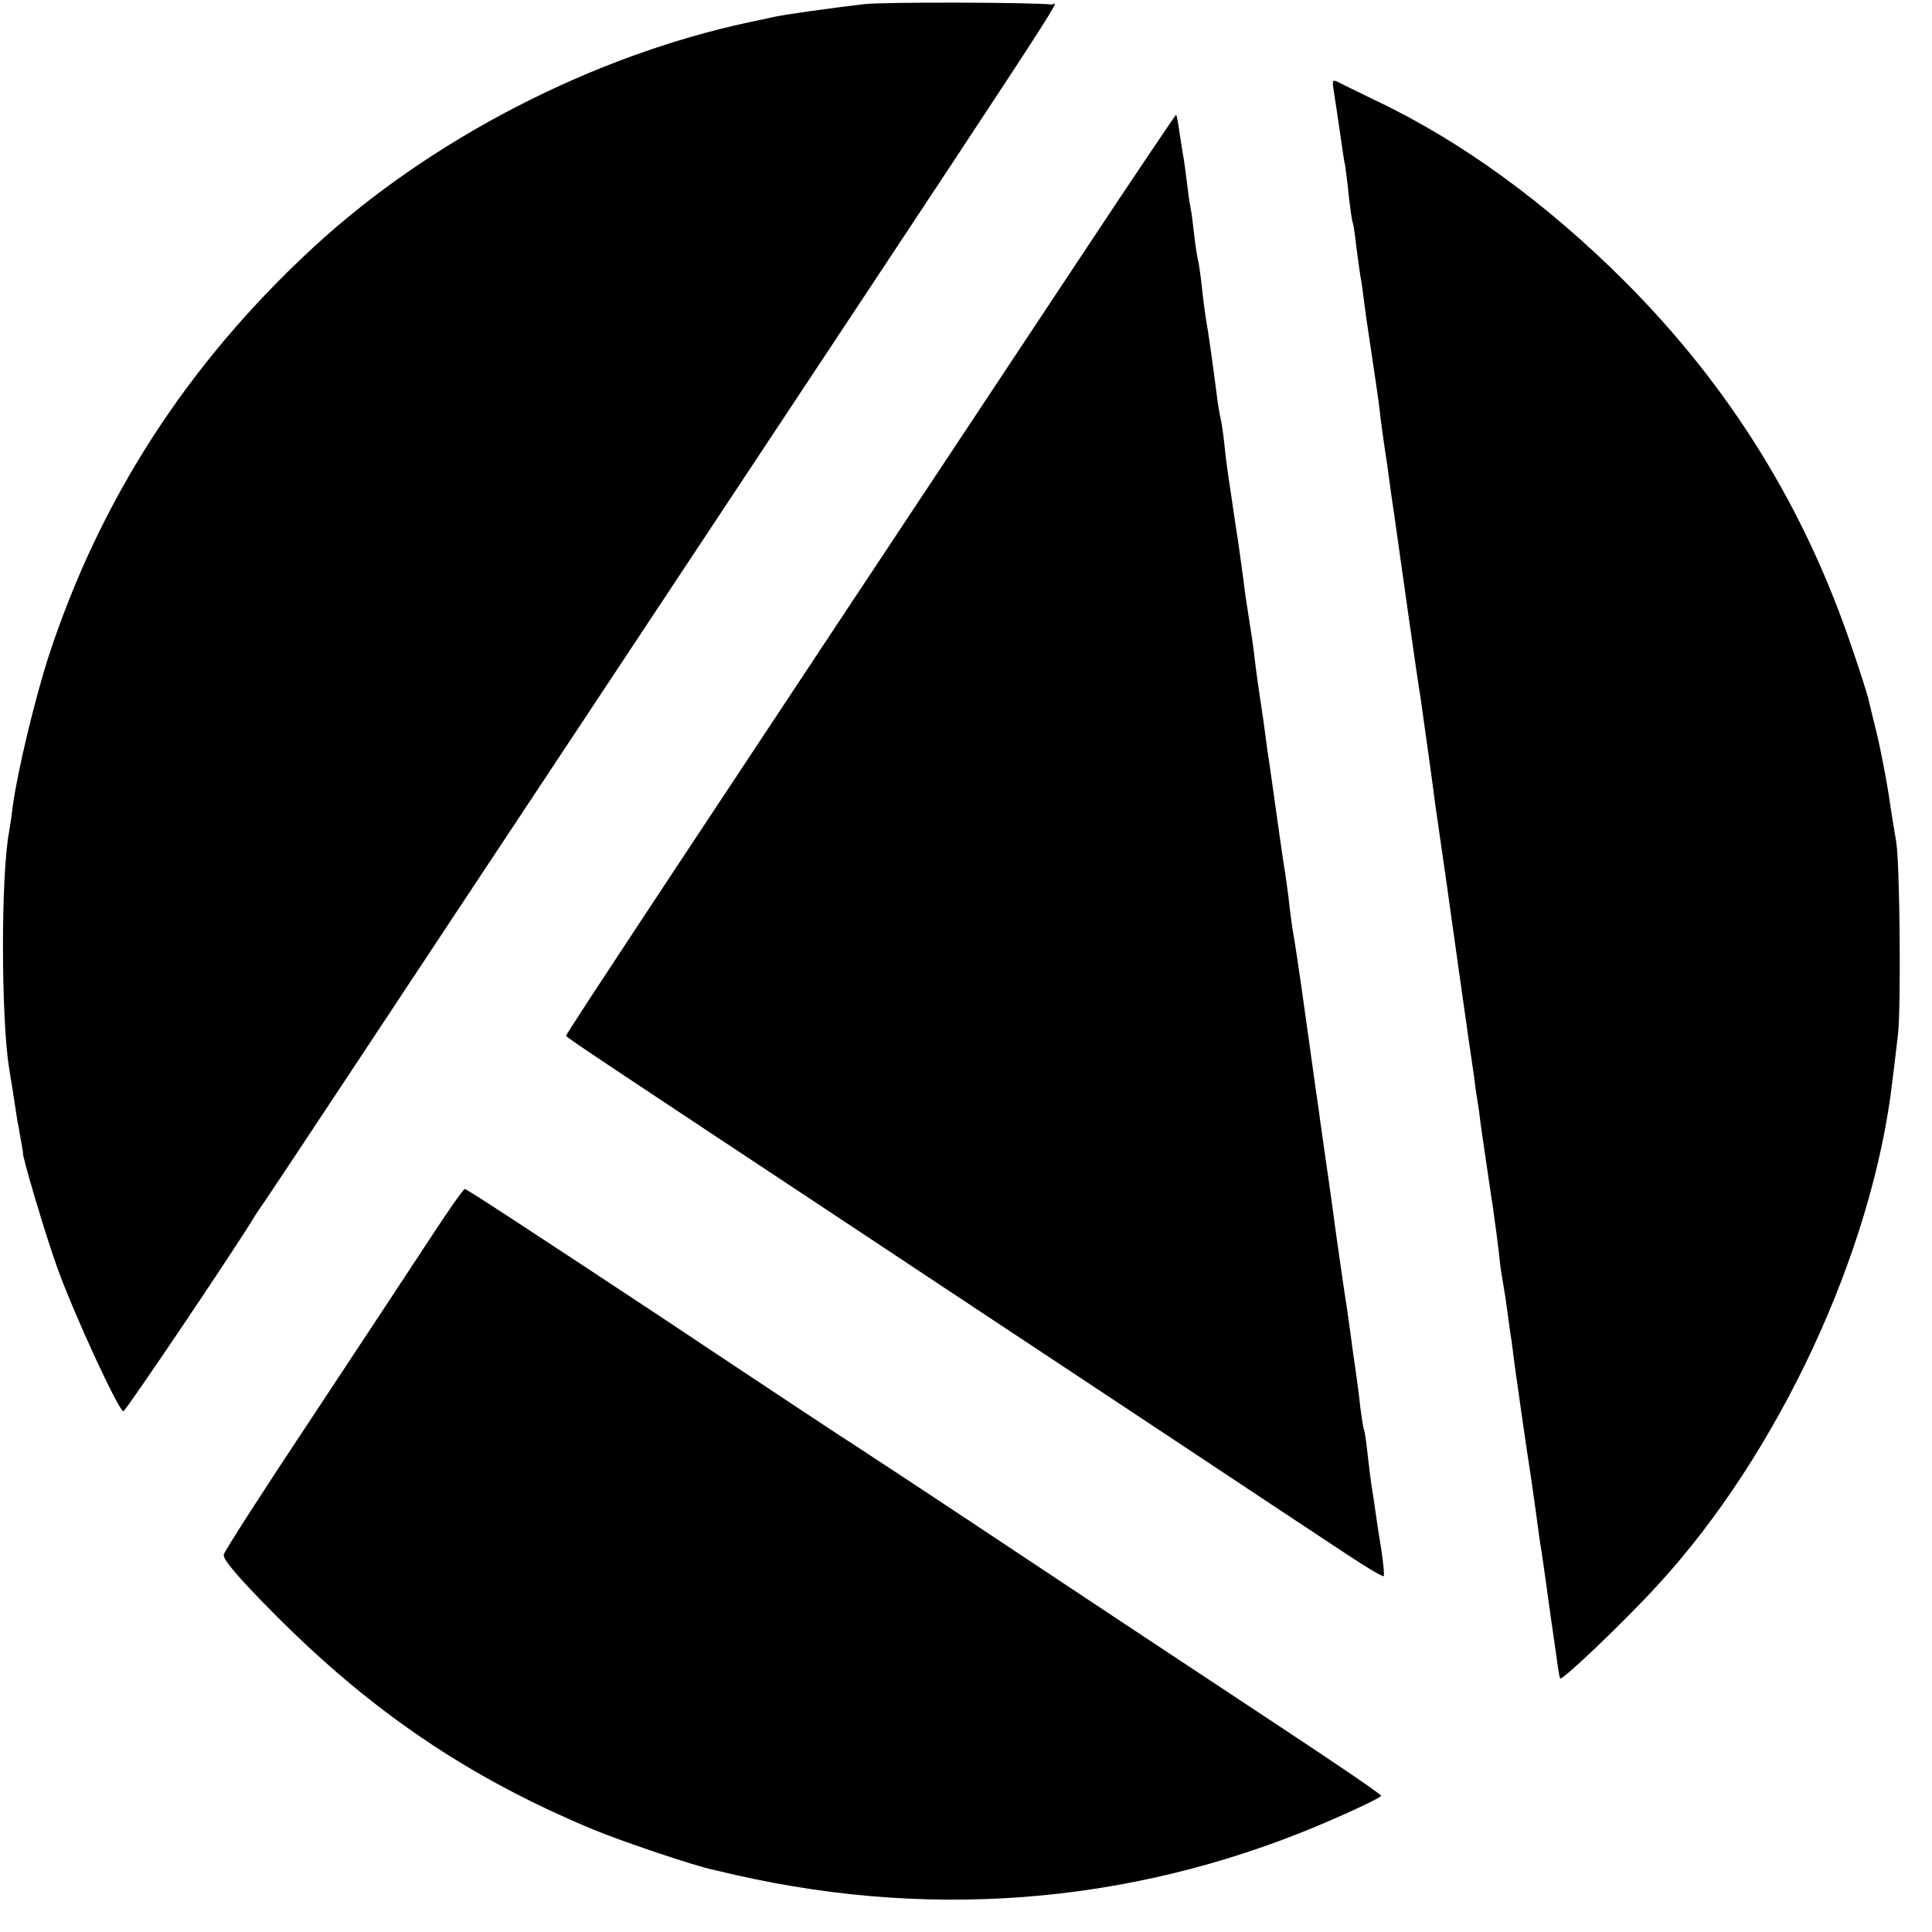
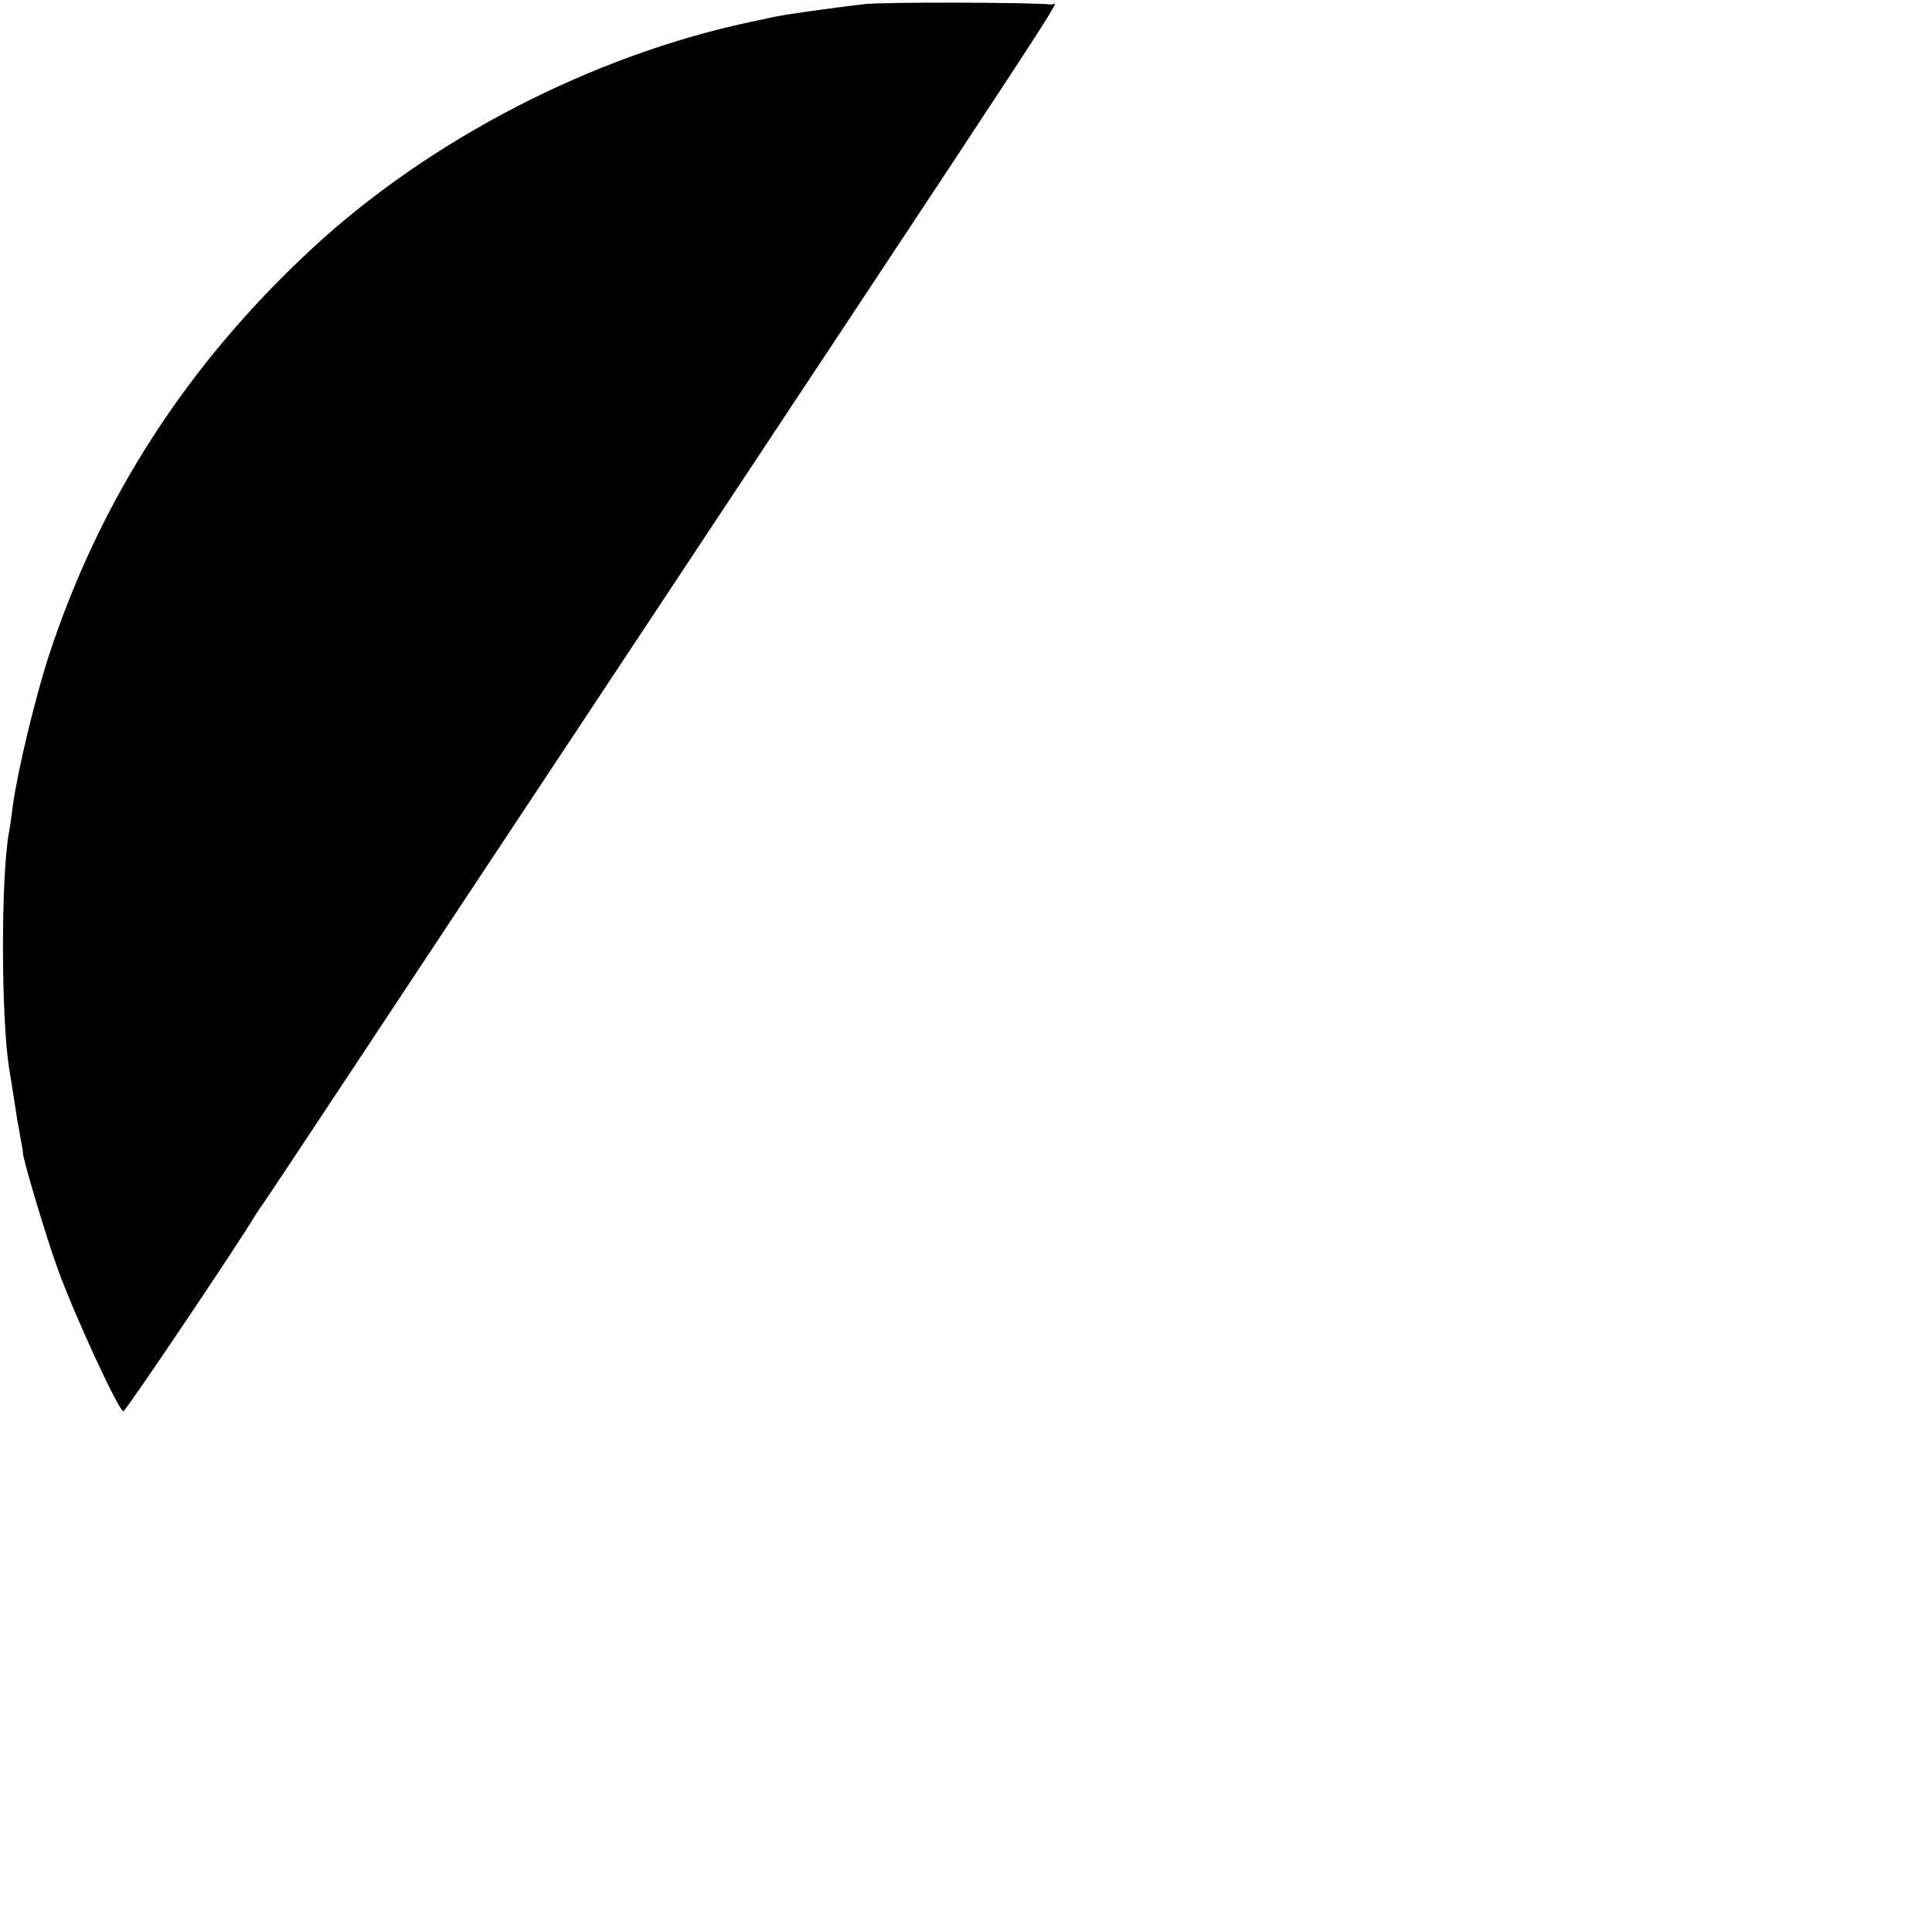
<svg xmlns="http://www.w3.org/2000/svg" version="1.0" width="512pt" height="512pt" viewBox="0 0 512 512" preserveAspectRatio="xMidYMid meet">
  <g transform="translate(0,512) scale(0.1,-0.1)" fill="#000000" stroke="none">
    <path d="M2290 5109 c-94 -11 -213 -28 -240 -34 -3 -1 -32 -7 -65 -14 -416 -89 -844 -310 -1154 -596 -335 -309 -568 -671 -704 -1090 -35 -110 -80 -296 -93 -390 -3 -27 -8 -59 -10 -70 -22 -118 -21 -492 0 -625 2 -14 8 -47 12 -75 4 -27 9 -57 10 -65 2 -8 6 -31 9 -50 4 -19 6 -35 6 -35 -5 0 59 -217 91 -305 44 -123 163 -380 175 -380 6 0 305 444 348 517 6 9 14 22 18 27 5 6 117 175 250 376 133 201 373 564 533 805 1439 2173 1327 2001 1311 2003 -53 6 -446 7 -497 1z" />
-     <path d="M3534 4883 c4 -25 10 -65 22 -148 2 -16 6 -41 9 -55 2 -14 7 -52 10 -85 4 -32 8 -62 10 -65 1 -3 6 -30 9 -61 4 -31 9 -67 11 -80 3 -13 7 -44 10 -69 3 -25 10 -72 15 -105 17 -114 21 -140 26 -180 2 -22 11 -87 20 -145 8 -58 16 -118 19 -135 16 -115 56 -396 60 -422 3 -18 7 -48 10 -65 6 -41 34 -242 39 -283 5 -35 26 -179 31 -215 2 -14 6 -43 9 -65 3 -22 17 -121 31 -220 14 -99 28 -196 31 -215 2 -19 6 -48 9 -65 3 -16 7 -46 9 -65 9 -60 28 -194 31 -210 3 -20 18 -130 20 -155 1 -11 5 -38 9 -60 4 -22 9 -58 12 -80 3 -22 7 -53 10 -70 2 -16 6 -48 9 -70 6 -43 33 -233 40 -275 2 -14 9 -61 15 -105 6 -44 12 -91 15 -105 2 -14 11 -74 19 -135 27 -190 28 -200 31 -203 5 -6 166 147 255 244 321 347 572 883 625 1339 4 33 11 89 15 125 8 72 5 454 -5 510 -3 19 -13 76 -20 126 -8 50 -22 120 -30 155 -9 35 -18 74 -21 86 -2 13 -22 76 -44 140 -125 374 -324 697 -605 978 -207 207 -434 372 -660 479 -44 21 -88 43 -98 48 -15 8 -17 5 -13 -19z" />
-     <path d="M2869 4447 c-1045 -1576 -1369 -2066 -1369 -2072 0 -4 124 -86 810 -540 206 -137 553 -366 770 -510 217 -144 437 -290 489 -324 51 -34 95 -60 98 -58 2 3 -1 33 -6 68 -6 35 -13 82 -16 104 -3 22 -7 49 -9 60 -2 11 -7 49 -11 85 -4 36 -8 67 -10 70 -2 3 -6 30 -10 60 -3 30 -8 66 -10 80 -2 14 -6 45 -10 70 -3 25 -10 74 -15 110 -6 36 -19 128 -30 205 -10 77 -22 158 -25 180 -3 22 -8 54 -10 70 -2 17 -7 46 -9 65 -3 19 -17 118 -31 220 -27 194 -33 229 -40 270 -2 14 -7 49 -10 79 -4 30 -8 62 -10 73 -2 10 -11 71 -20 136 -9 64 -18 128 -20 142 -2 14 -7 45 -10 70 -3 25 -10 72 -15 105 -5 33 -12 83 -15 110 -3 28 -10 75 -15 105 -5 30 -12 78 -15 105 -4 28 -12 91 -20 140 -22 147 -24 158 -30 215 -3 30 -8 62 -10 70 -2 8 -7 35 -10 60 -10 79 -23 172 -30 210 -2 14 -7 50 -10 80 -3 30 -8 62 -10 70 -2 8 -7 38 -10 65 -3 28 -7 61 -10 75 -3 14 -7 45 -10 70 -3 25 -7 56 -10 70 -2 14 -7 43 -10 64 -3 22 -7 41 -8 42 -1 1 -113 -165 -248 -369z" />
-     <path d="M1149 1852 c-42 -64 -183 -278 -314 -476 -131 -197 -240 -366 -242 -376 -3 -12 37 -59 129 -152 259 -262 518 -438 849 -576 80 -33 270 -97 319 -107 8 -2 35 -8 60 -14 542 -123 1085 -72 1590 151 66 29 120 55 120 59 0 4 -116 83 -257 176 -142 94 -454 300 -693 459 -239 159 -440 291 -445 294 -6 3 -239 157 -518 343 -280 185 -511 337 -515 336 -4 0 -41 -53 -83 -117z" />
+     <path d="M2869 4447 z" />
  </g>
</svg>